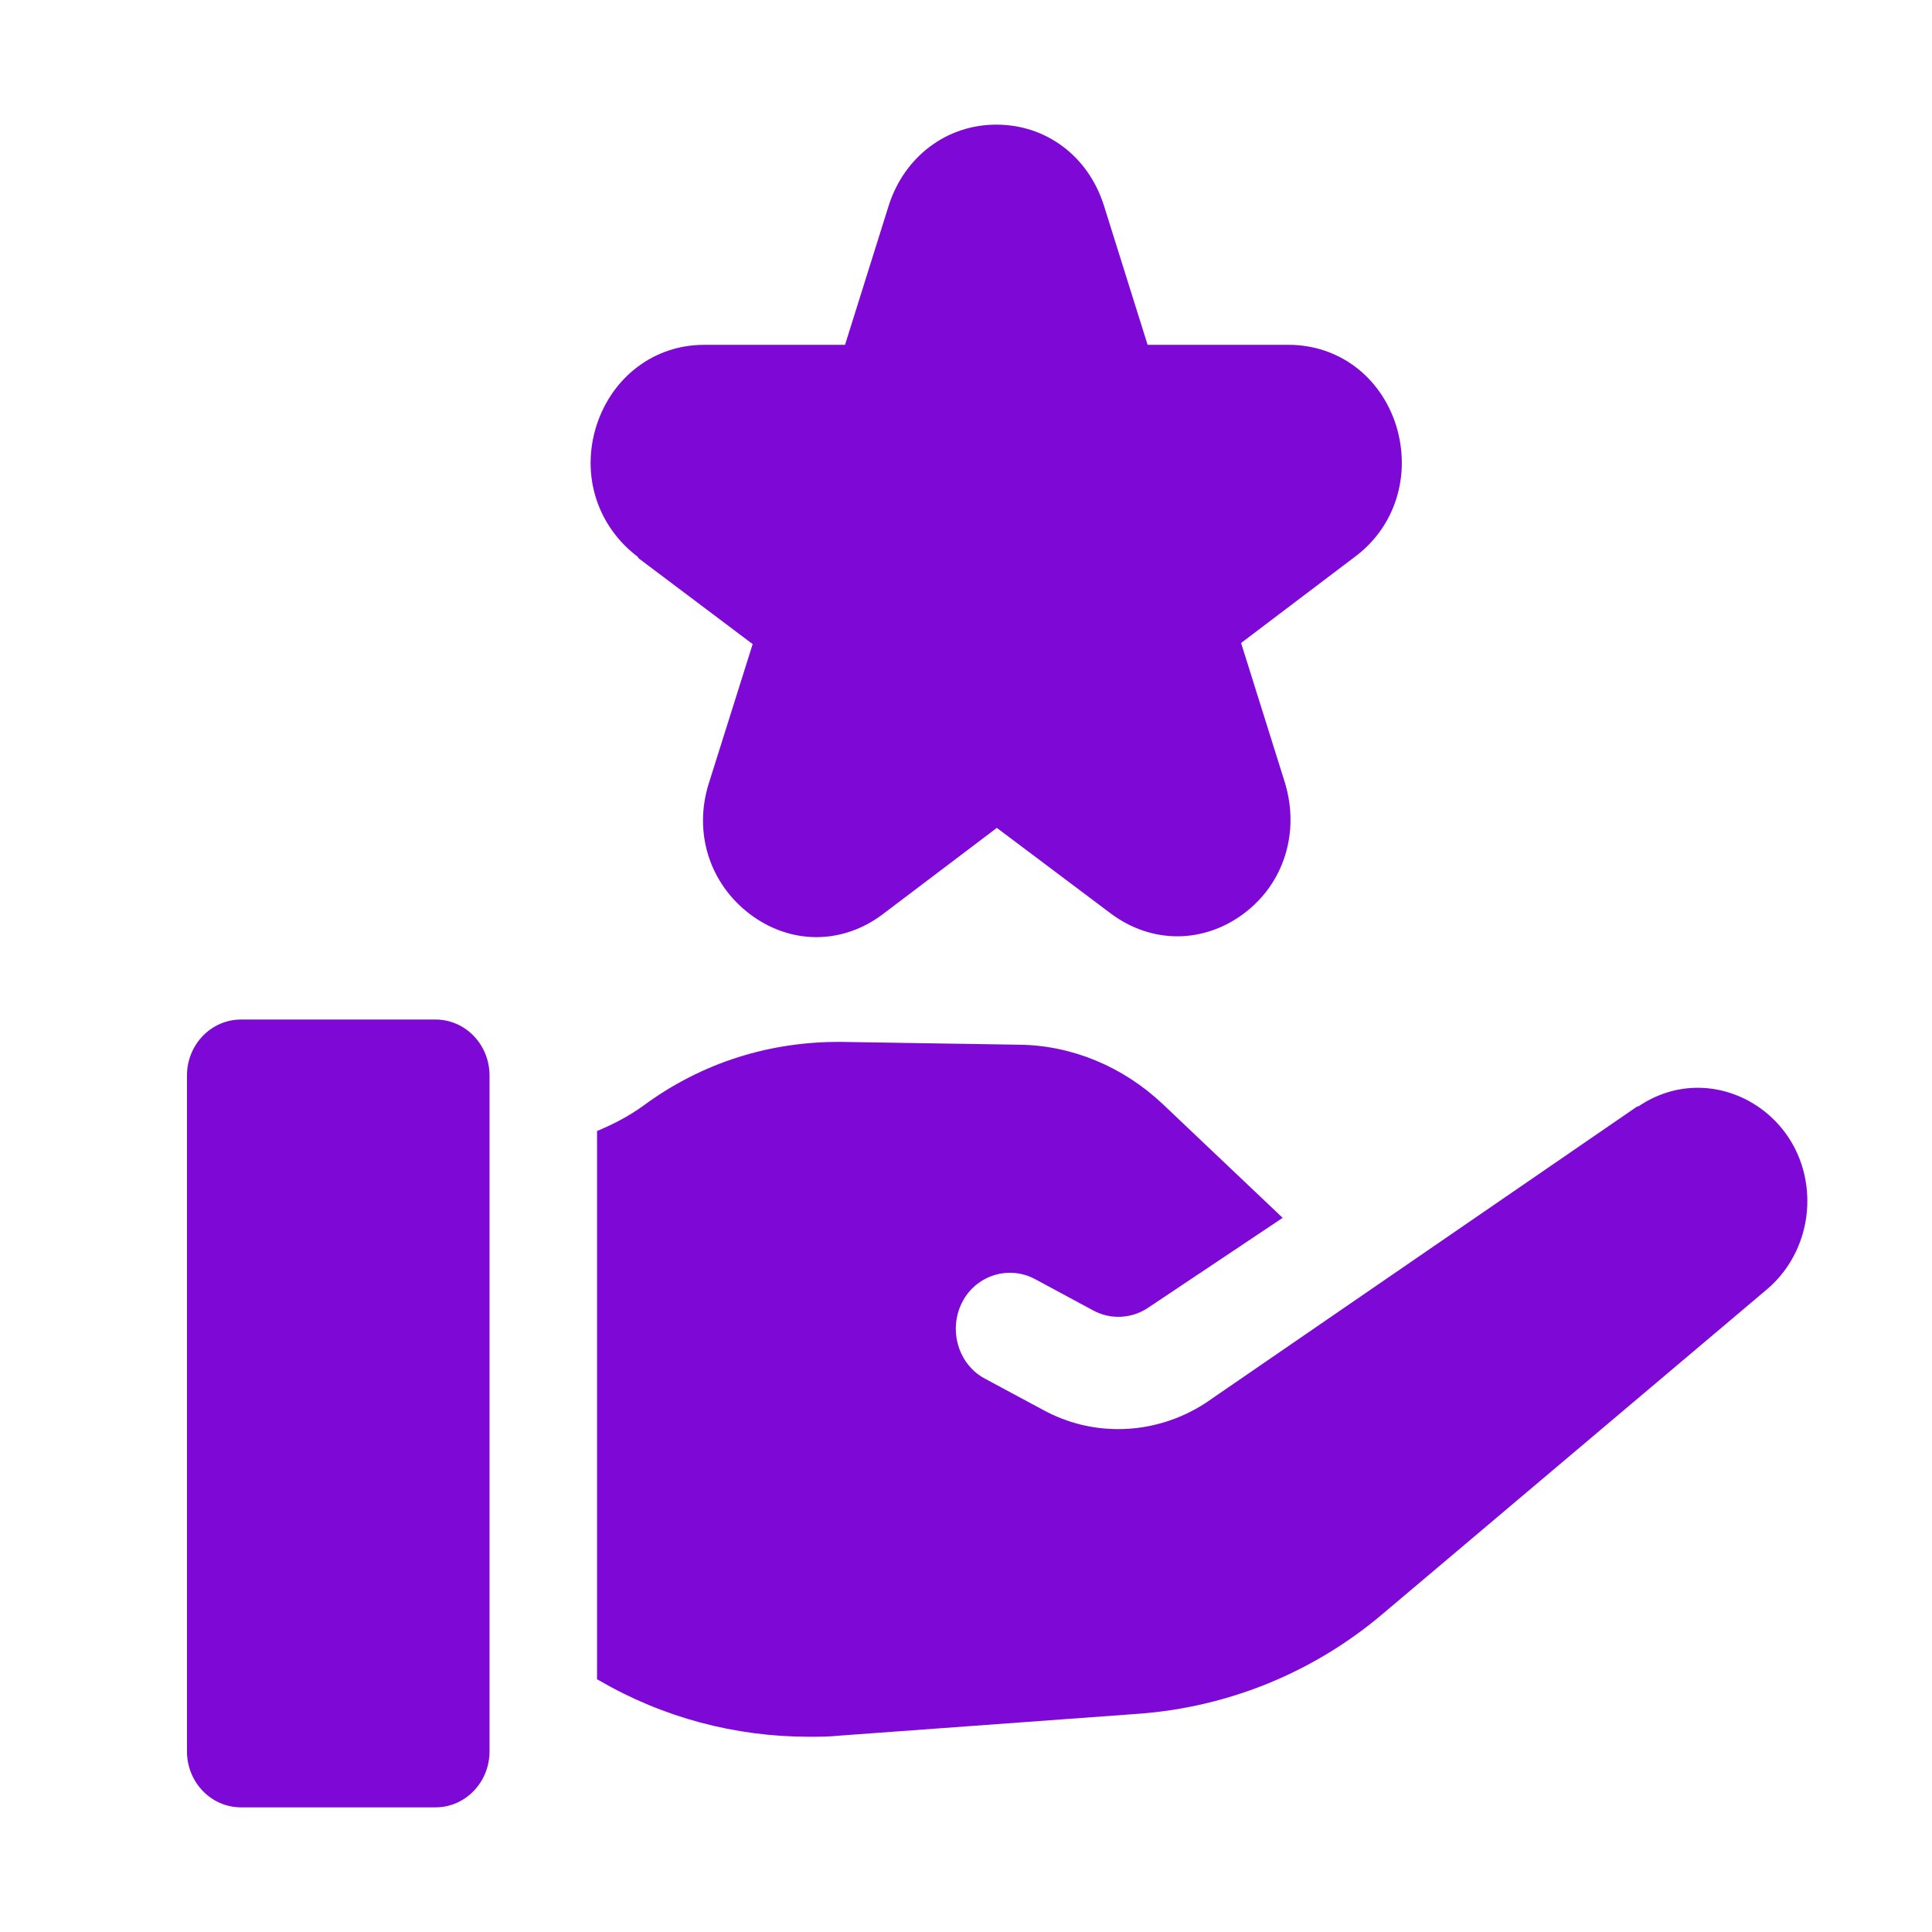
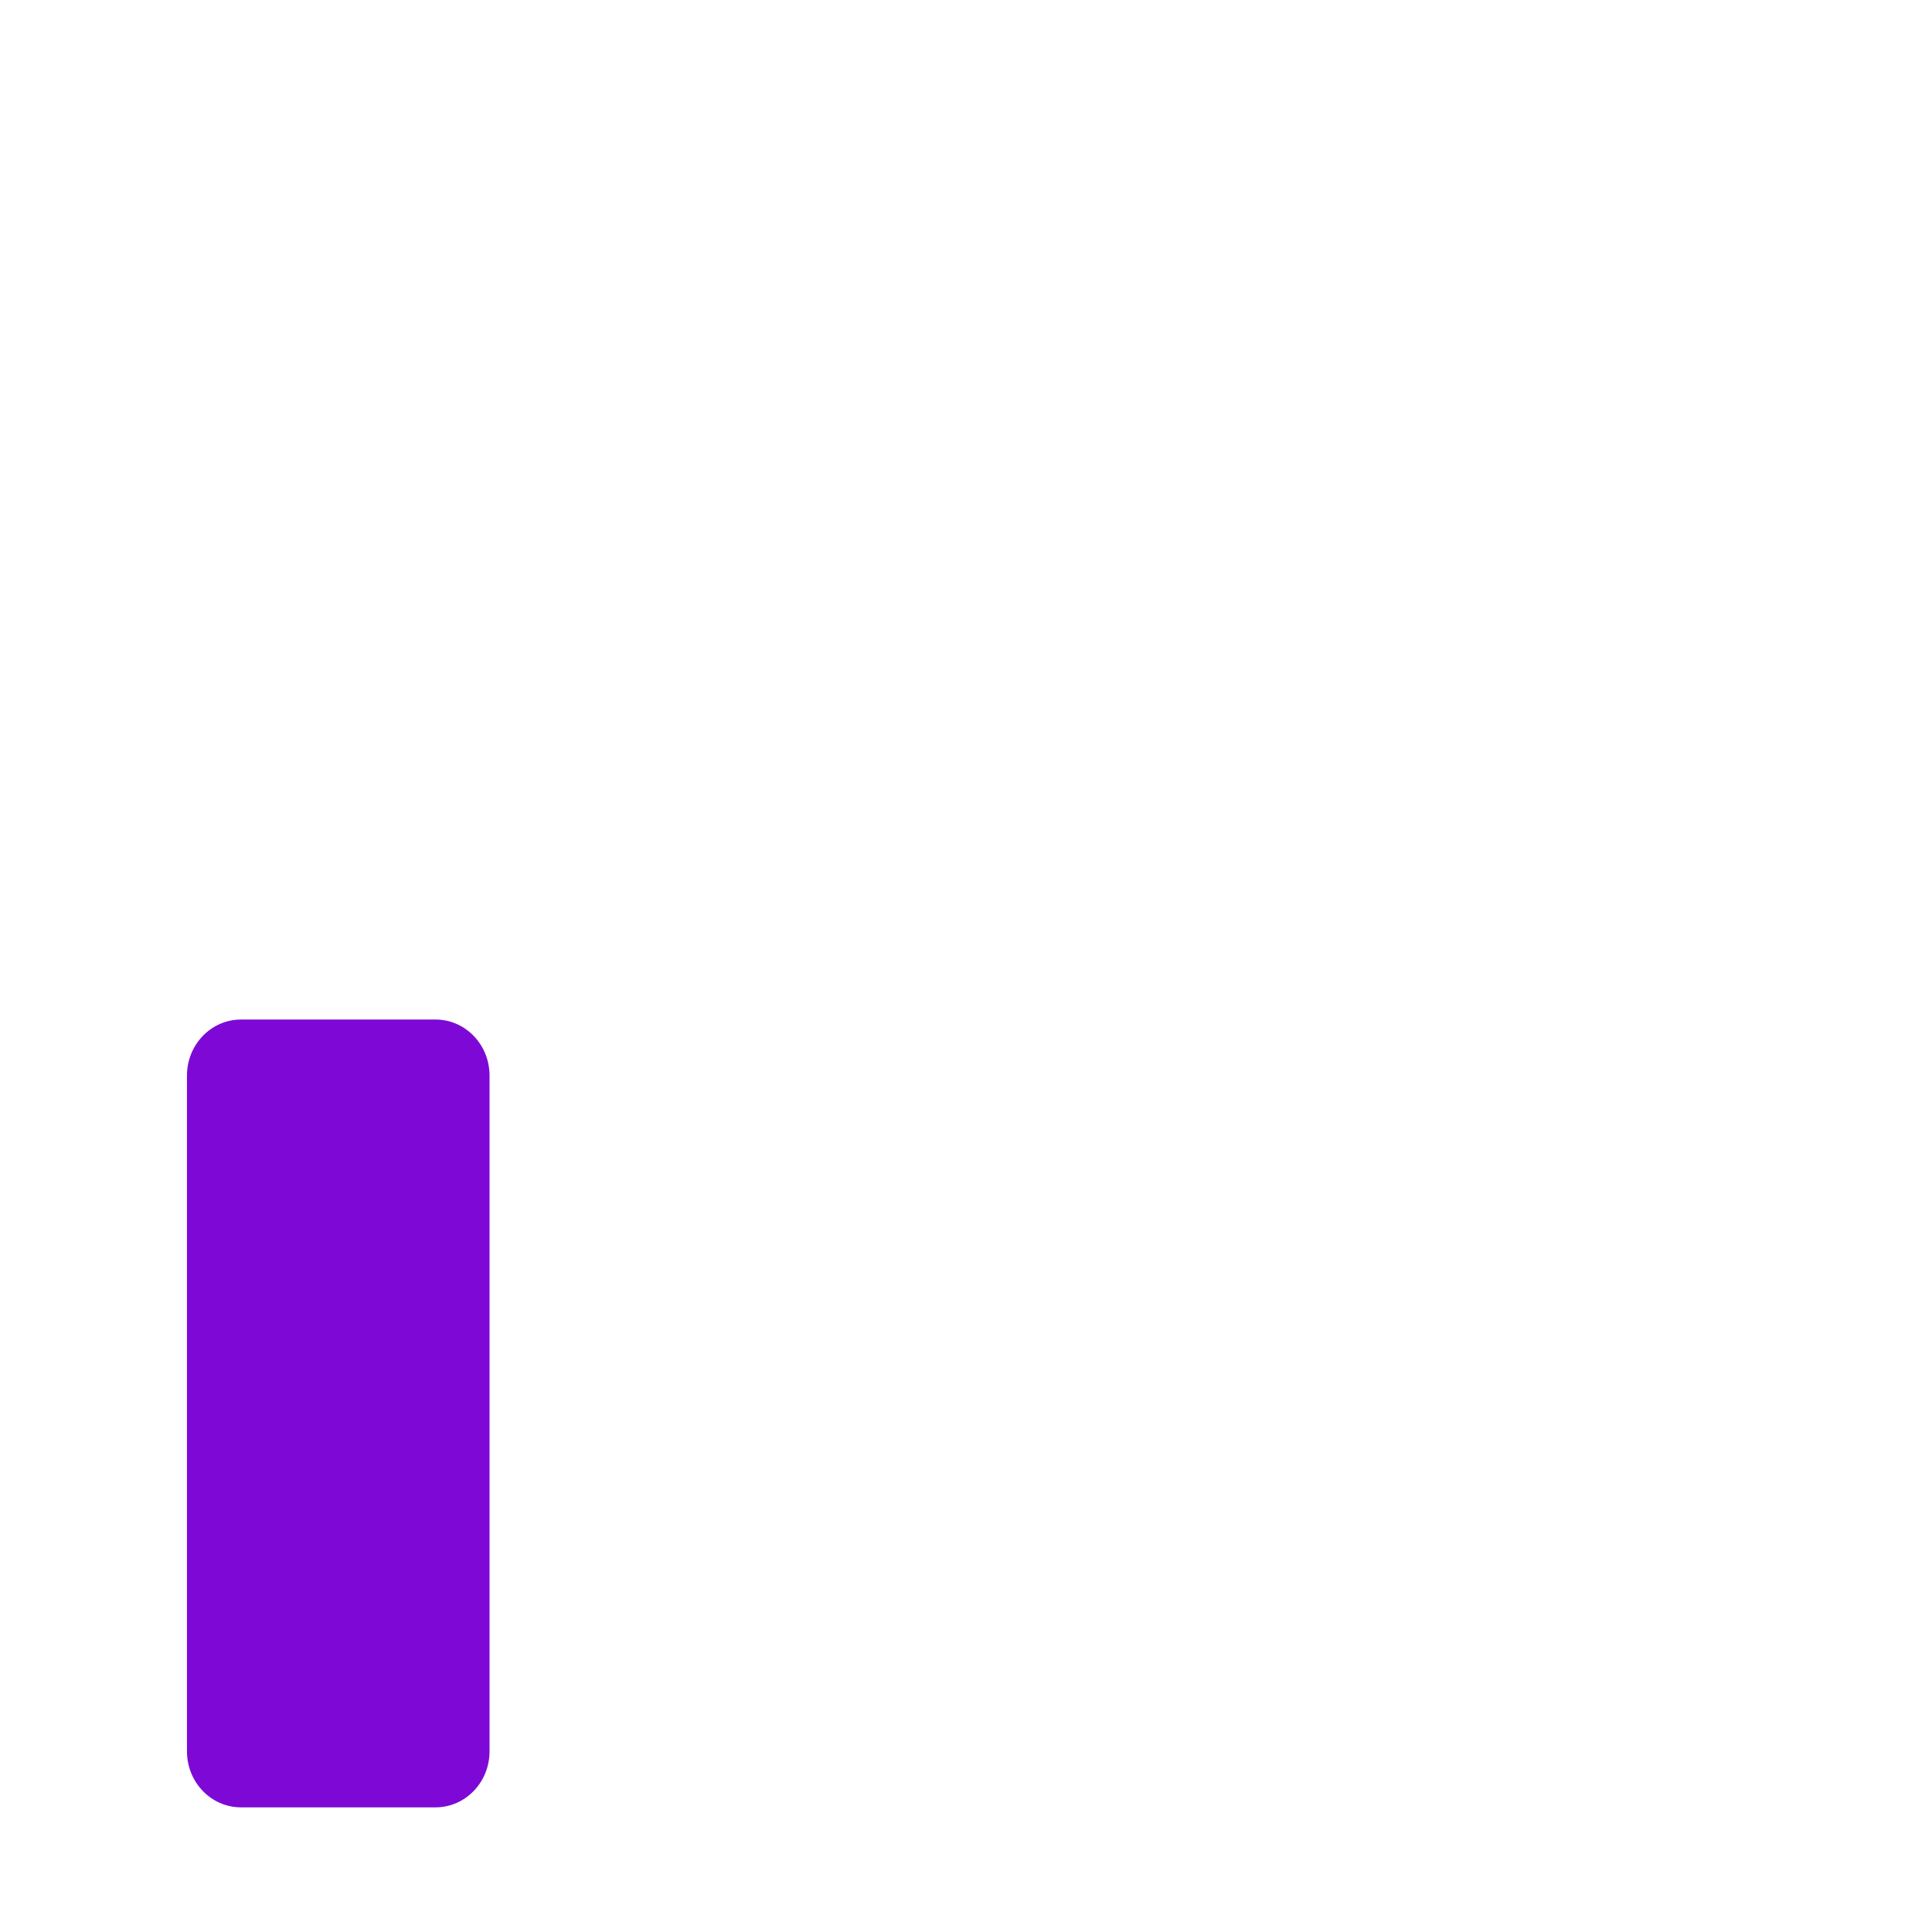
<svg xmlns="http://www.w3.org/2000/svg" width="31" height="31" viewBox="0 0 31 31" fill="none">
-   <path d="M10.248 8.959L12.077 10.335L11.375 12.564C11.123 13.356 11.383 14.174 12.033 14.668C12.354 14.911 12.727 15.037 13.1 15.037C13.473 15.037 13.845 14.911 14.166 14.668L15.995 13.284L17.825 14.659C18.475 15.145 19.307 15.145 19.957 14.659C20.607 14.174 20.859 13.347 20.616 12.555L19.914 10.317L21.743 8.932C22.393 8.447 22.645 7.619 22.402 6.828C22.151 6.037 21.474 5.533 20.677 5.533H18.414L17.712 3.295C17.46 2.503 16.784 2 15.987 2C15.189 2 14.513 2.512 14.261 3.295L13.559 5.533H11.297C10.499 5.533 9.823 6.046 9.571 6.828C9.32 7.619 9.58 8.438 10.23 8.932L10.248 8.959Z" fill="#7E09D6" />
-   <path d="M26.286 17.743L19.35 22.508C18.926 22.787 18.431 22.931 17.946 22.931C17.53 22.931 17.122 22.832 16.741 22.625L15.805 22.122C15.38 21.897 15.215 21.349 15.432 20.908C15.649 20.467 16.177 20.297 16.602 20.521L17.538 21.025C17.816 21.178 18.154 21.16 18.414 20.989L20.581 19.541L18.648 17.707C18.015 17.114 17.2 16.772 16.351 16.763L13.499 16.718C12.354 16.709 11.262 17.051 10.334 17.734C10.1 17.905 9.84 18.04 9.58 18.148V26.95C9.58 26.95 9.597 26.95 9.606 26.959C10.638 27.561 11.799 27.867 12.978 27.867C13.143 27.867 13.308 27.867 13.473 27.849L18.275 27.498C19.715 27.39 21.084 26.833 22.194 25.889L28.358 20.683C28.748 20.351 28.982 19.856 28.999 19.335C29.043 17.86 27.465 16.943 26.277 17.761L26.286 17.743Z" fill="#7E09D6" />
  <path d="M6.988 16.359H3.867C3.388 16.359 3 16.761 3 17.258V28.101C3 28.598 3.388 29 3.867 29H6.988C7.467 29 7.855 28.598 7.855 28.101V17.258C7.855 16.761 7.467 16.359 6.988 16.359Z" fill="#7E09D6" />
</svg>